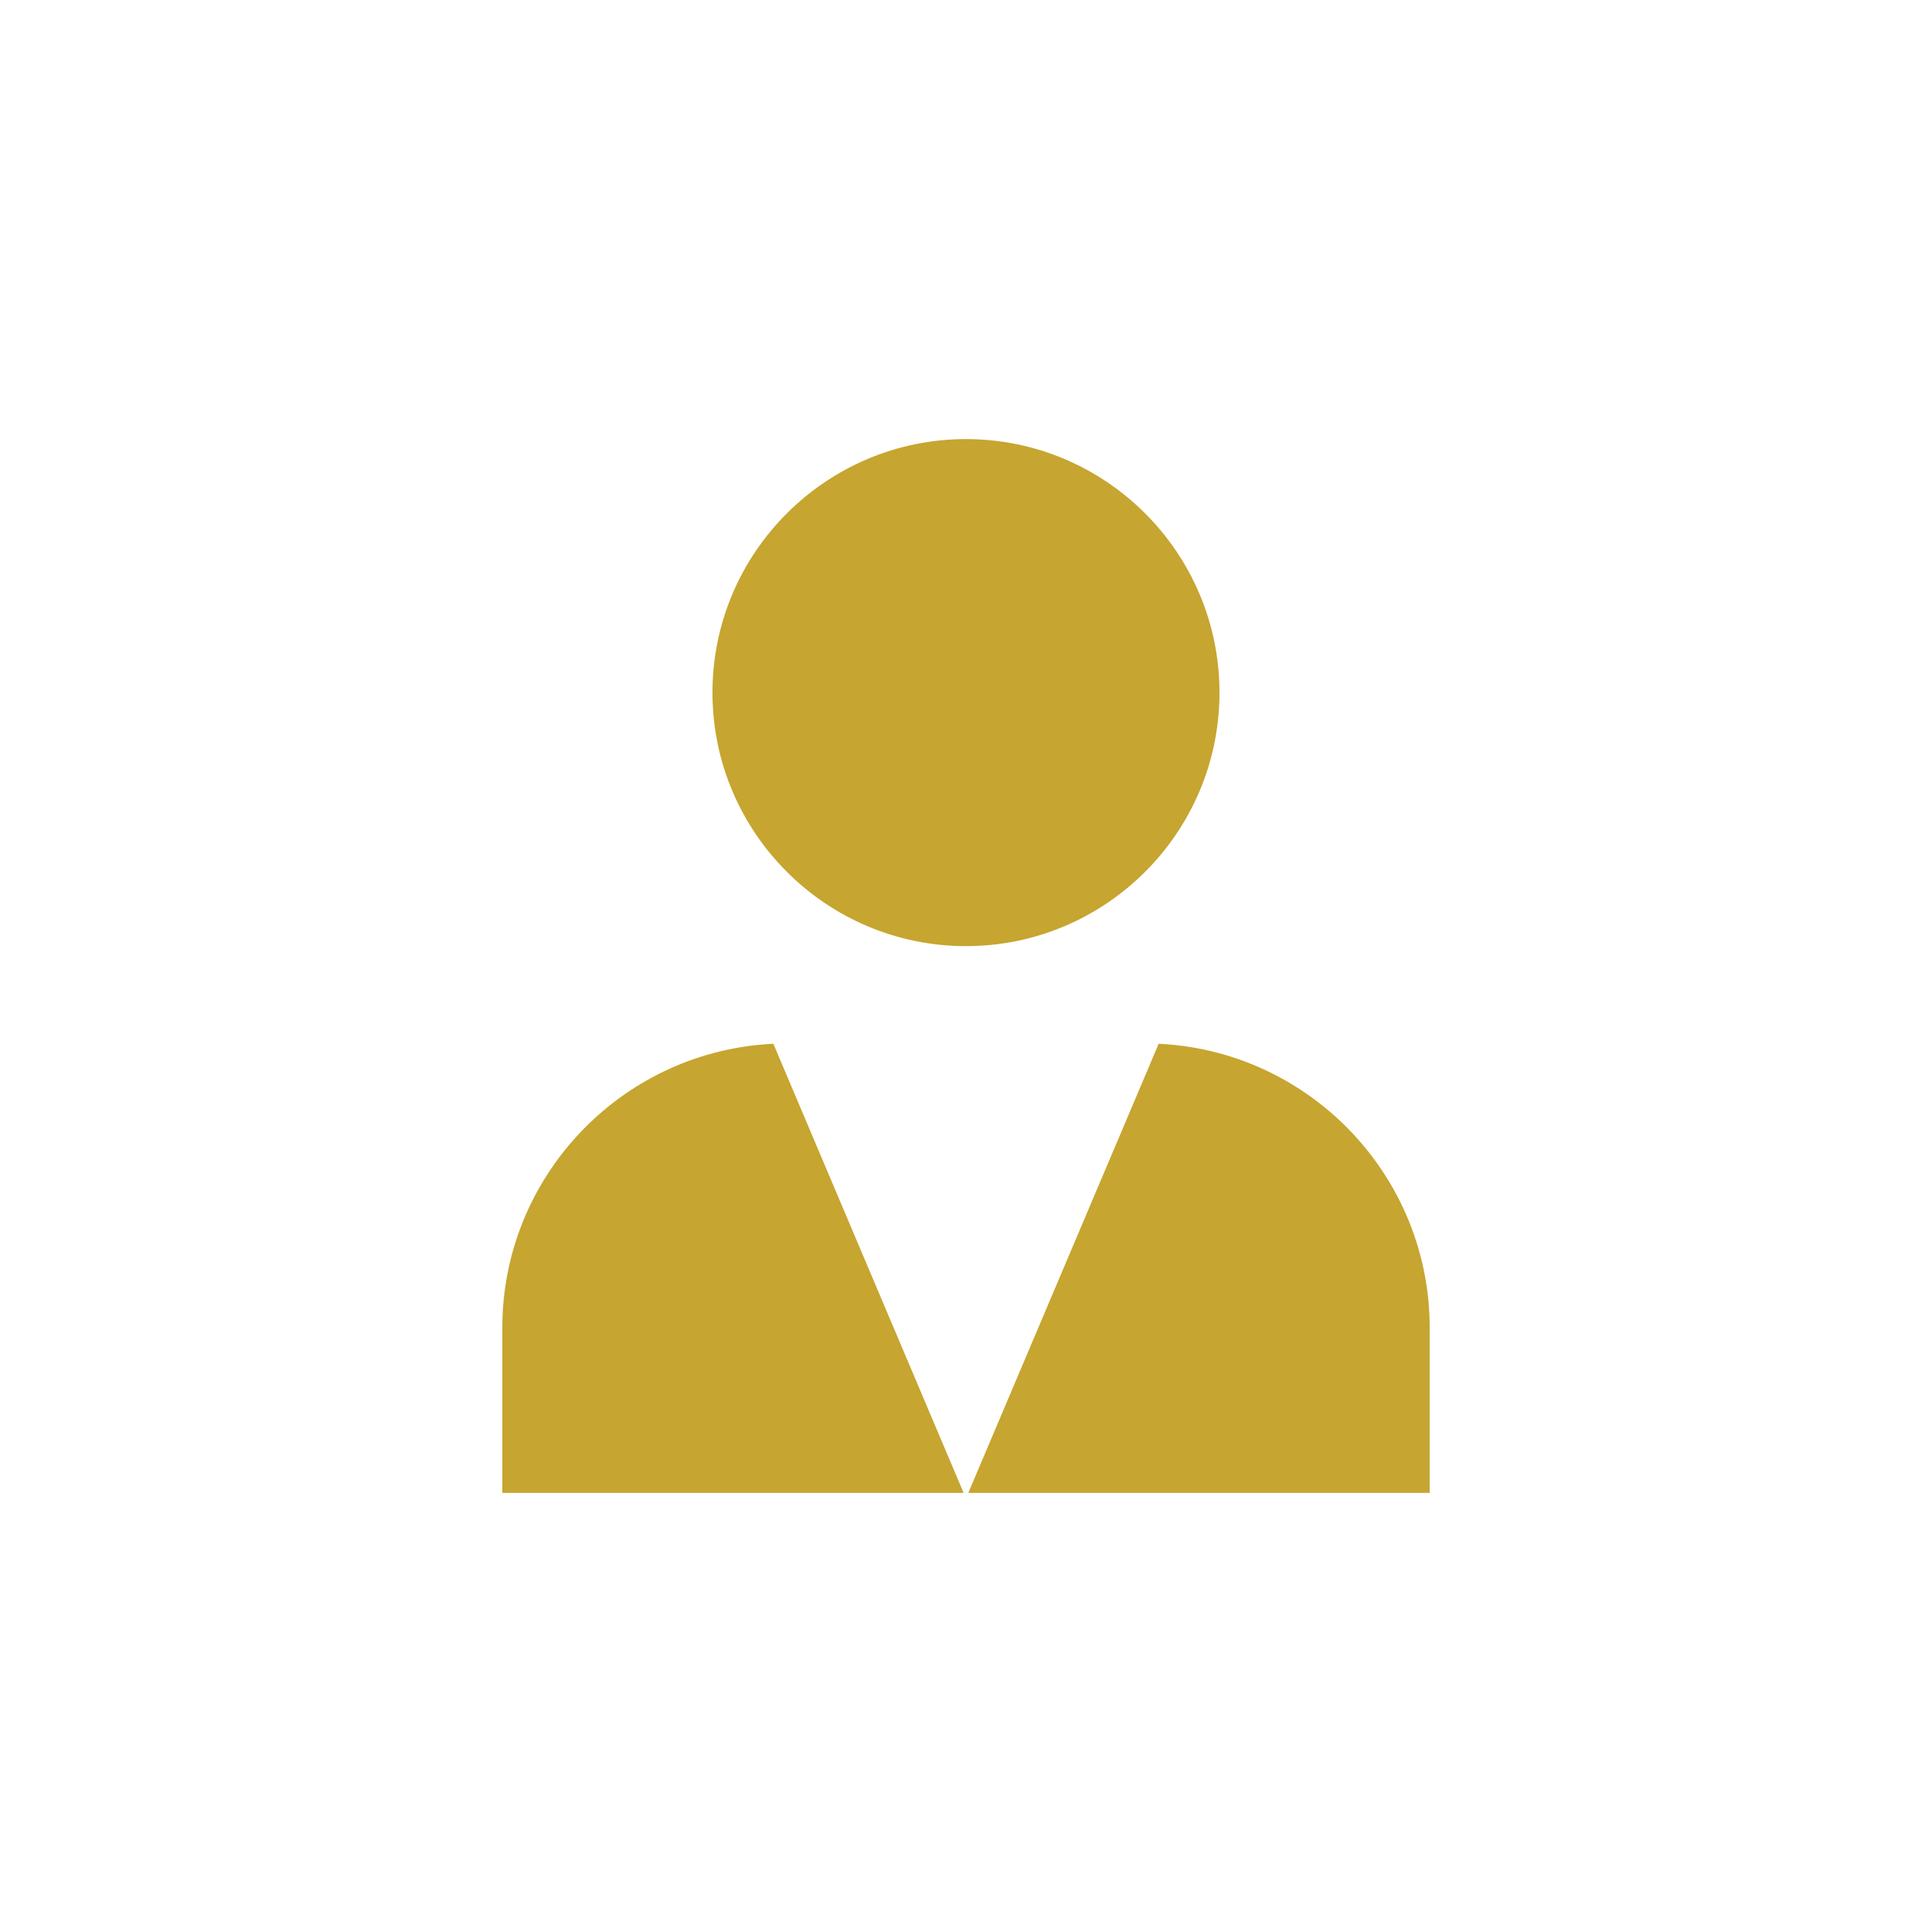
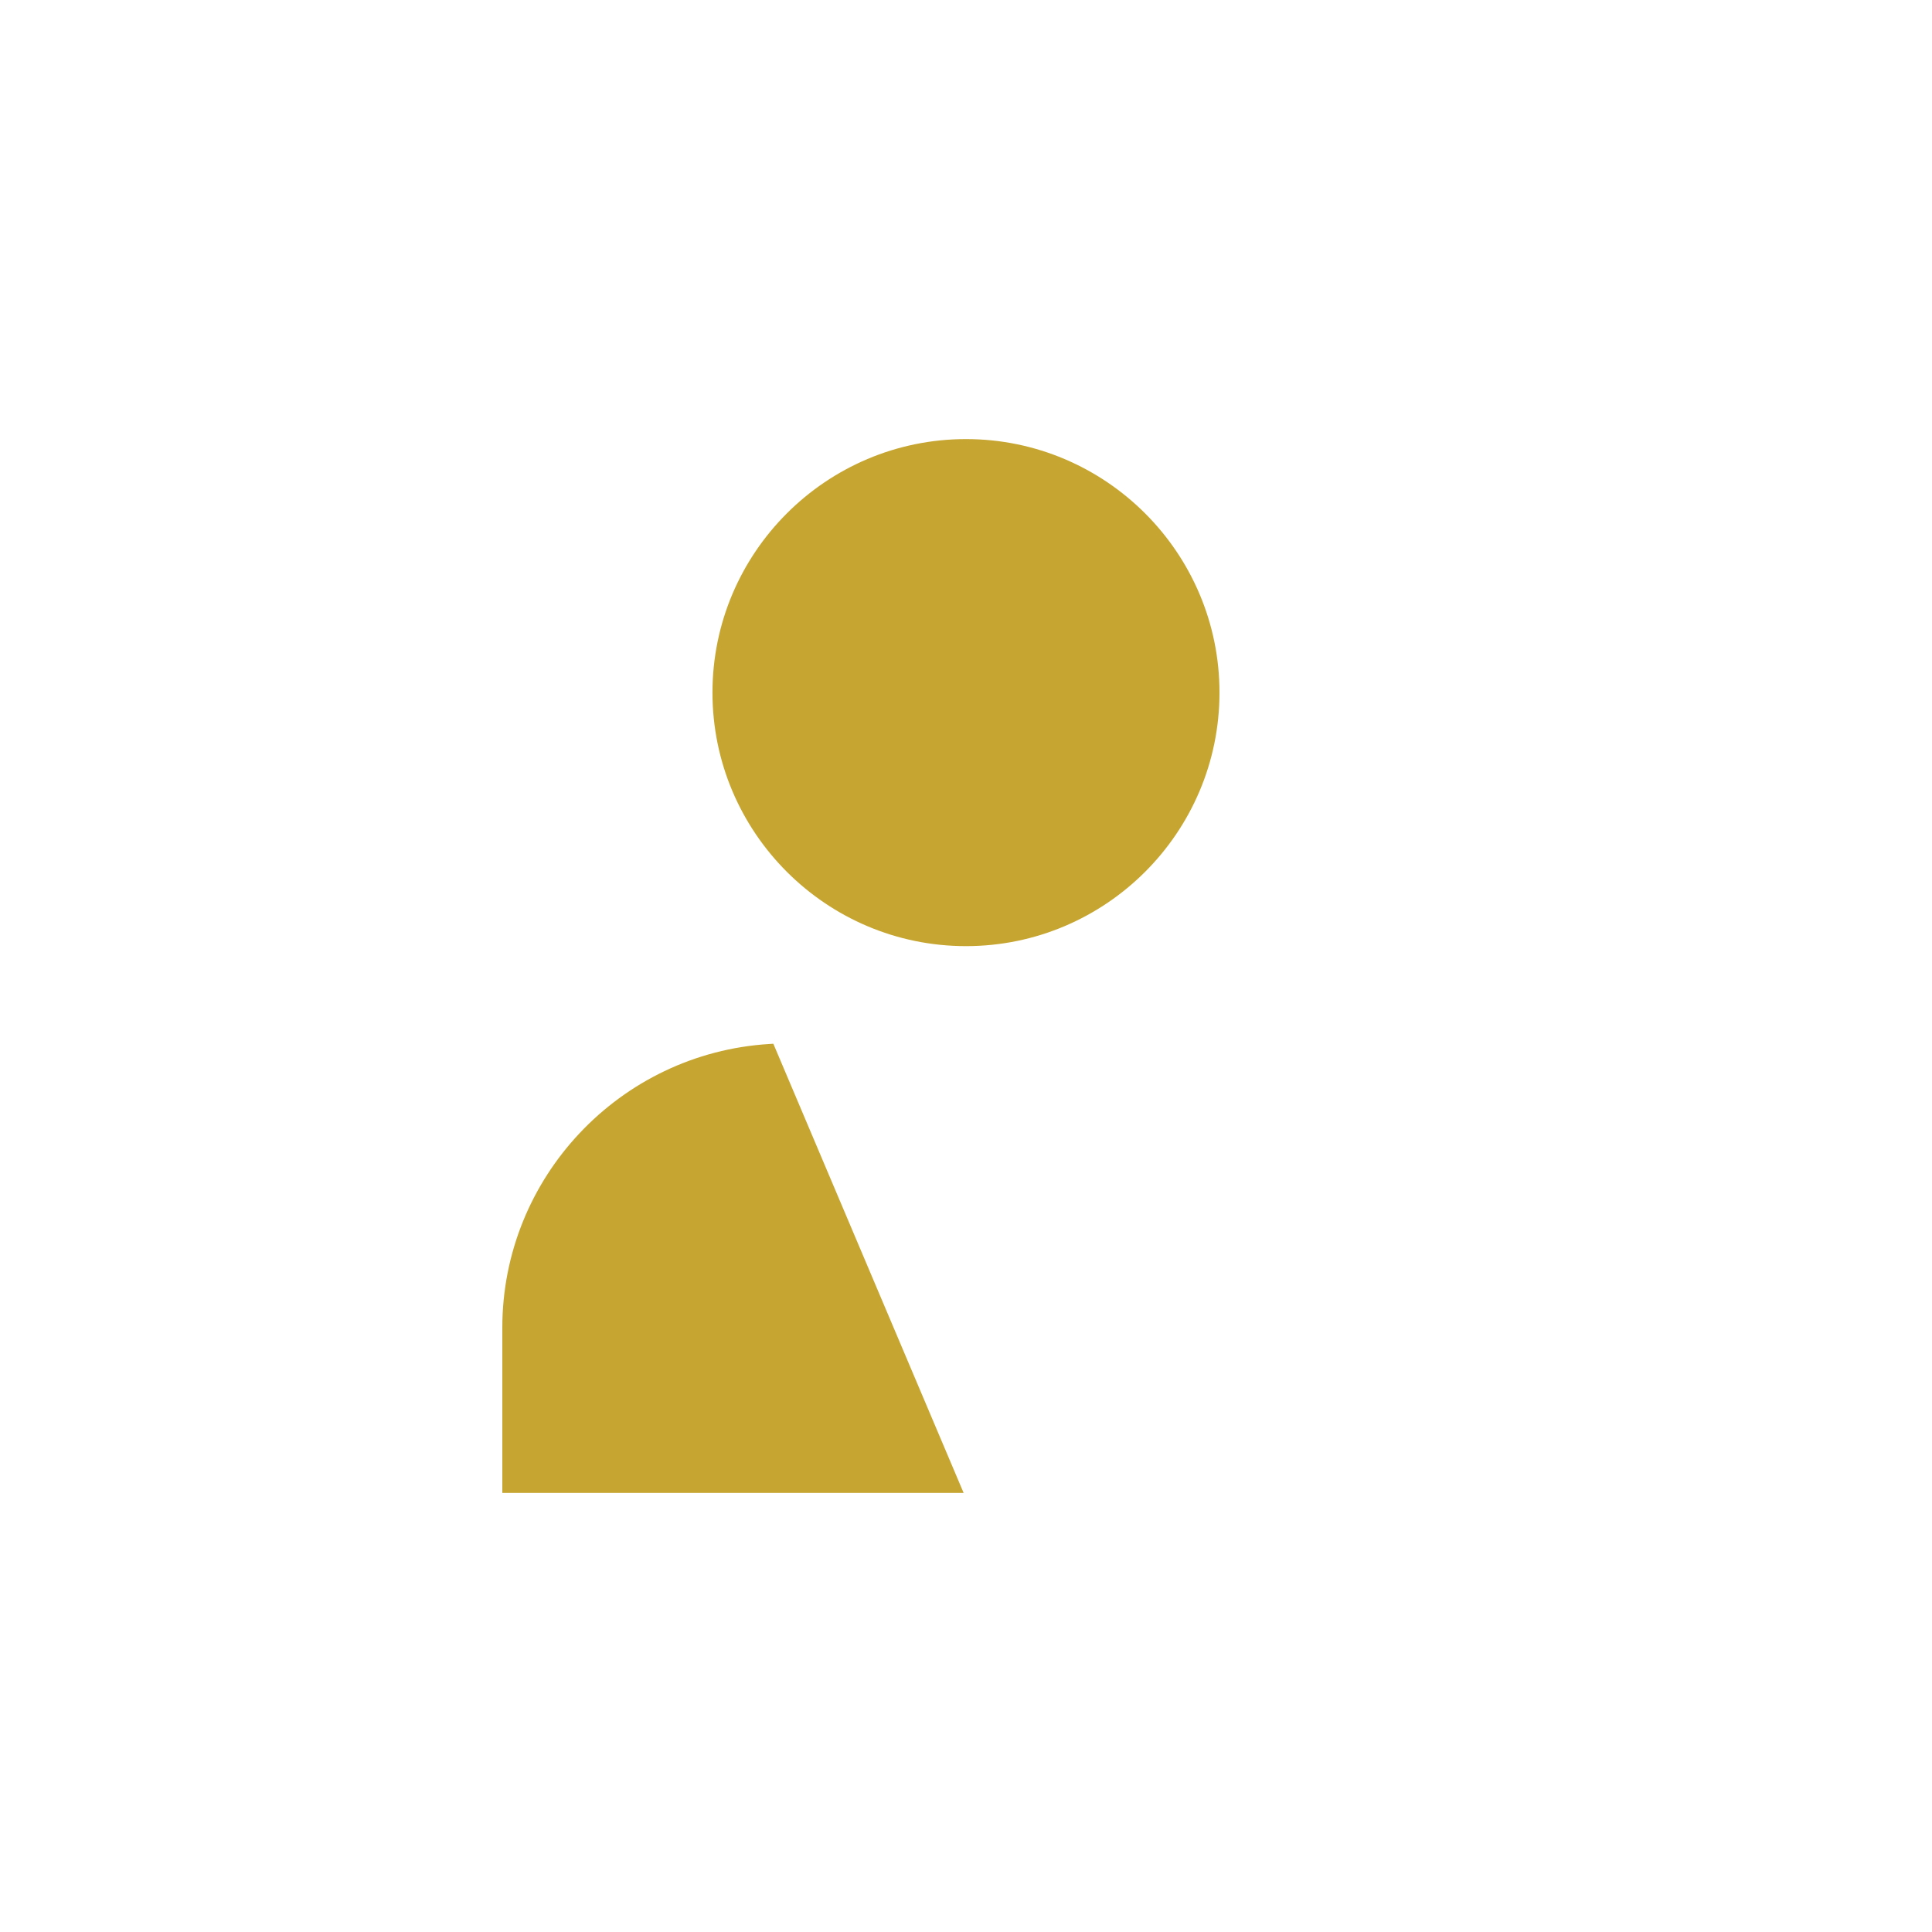
<svg xmlns="http://www.w3.org/2000/svg" version="1.1" x="0px" y="0px" viewBox="-20 -20 88 88" xml:space="preserve" data-icon="true" fill="#C6A530">
  <g>
    <path d="M35.546,11.547C35.546,5.18,30.366,0,24,0c-6.368,0-11.548,5.18-11.548,11.547S17.632,23.095,24,23.095   C30.366,23.095,35.546,17.914,35.546,11.547z" />
    <path d="M15.224,27.541l-0.179,0.011C8.224,27.972,2.88,33.647,2.88,40.472V48h21.012l-8.598-20.295L15.224,27.541z" />
-     <path d="M32.955,27.552l-0.179-0.011L24.105,48H45.12v-7.528C45.12,33.647,39.776,27.972,32.955,27.552z" />
  </g>
</svg>